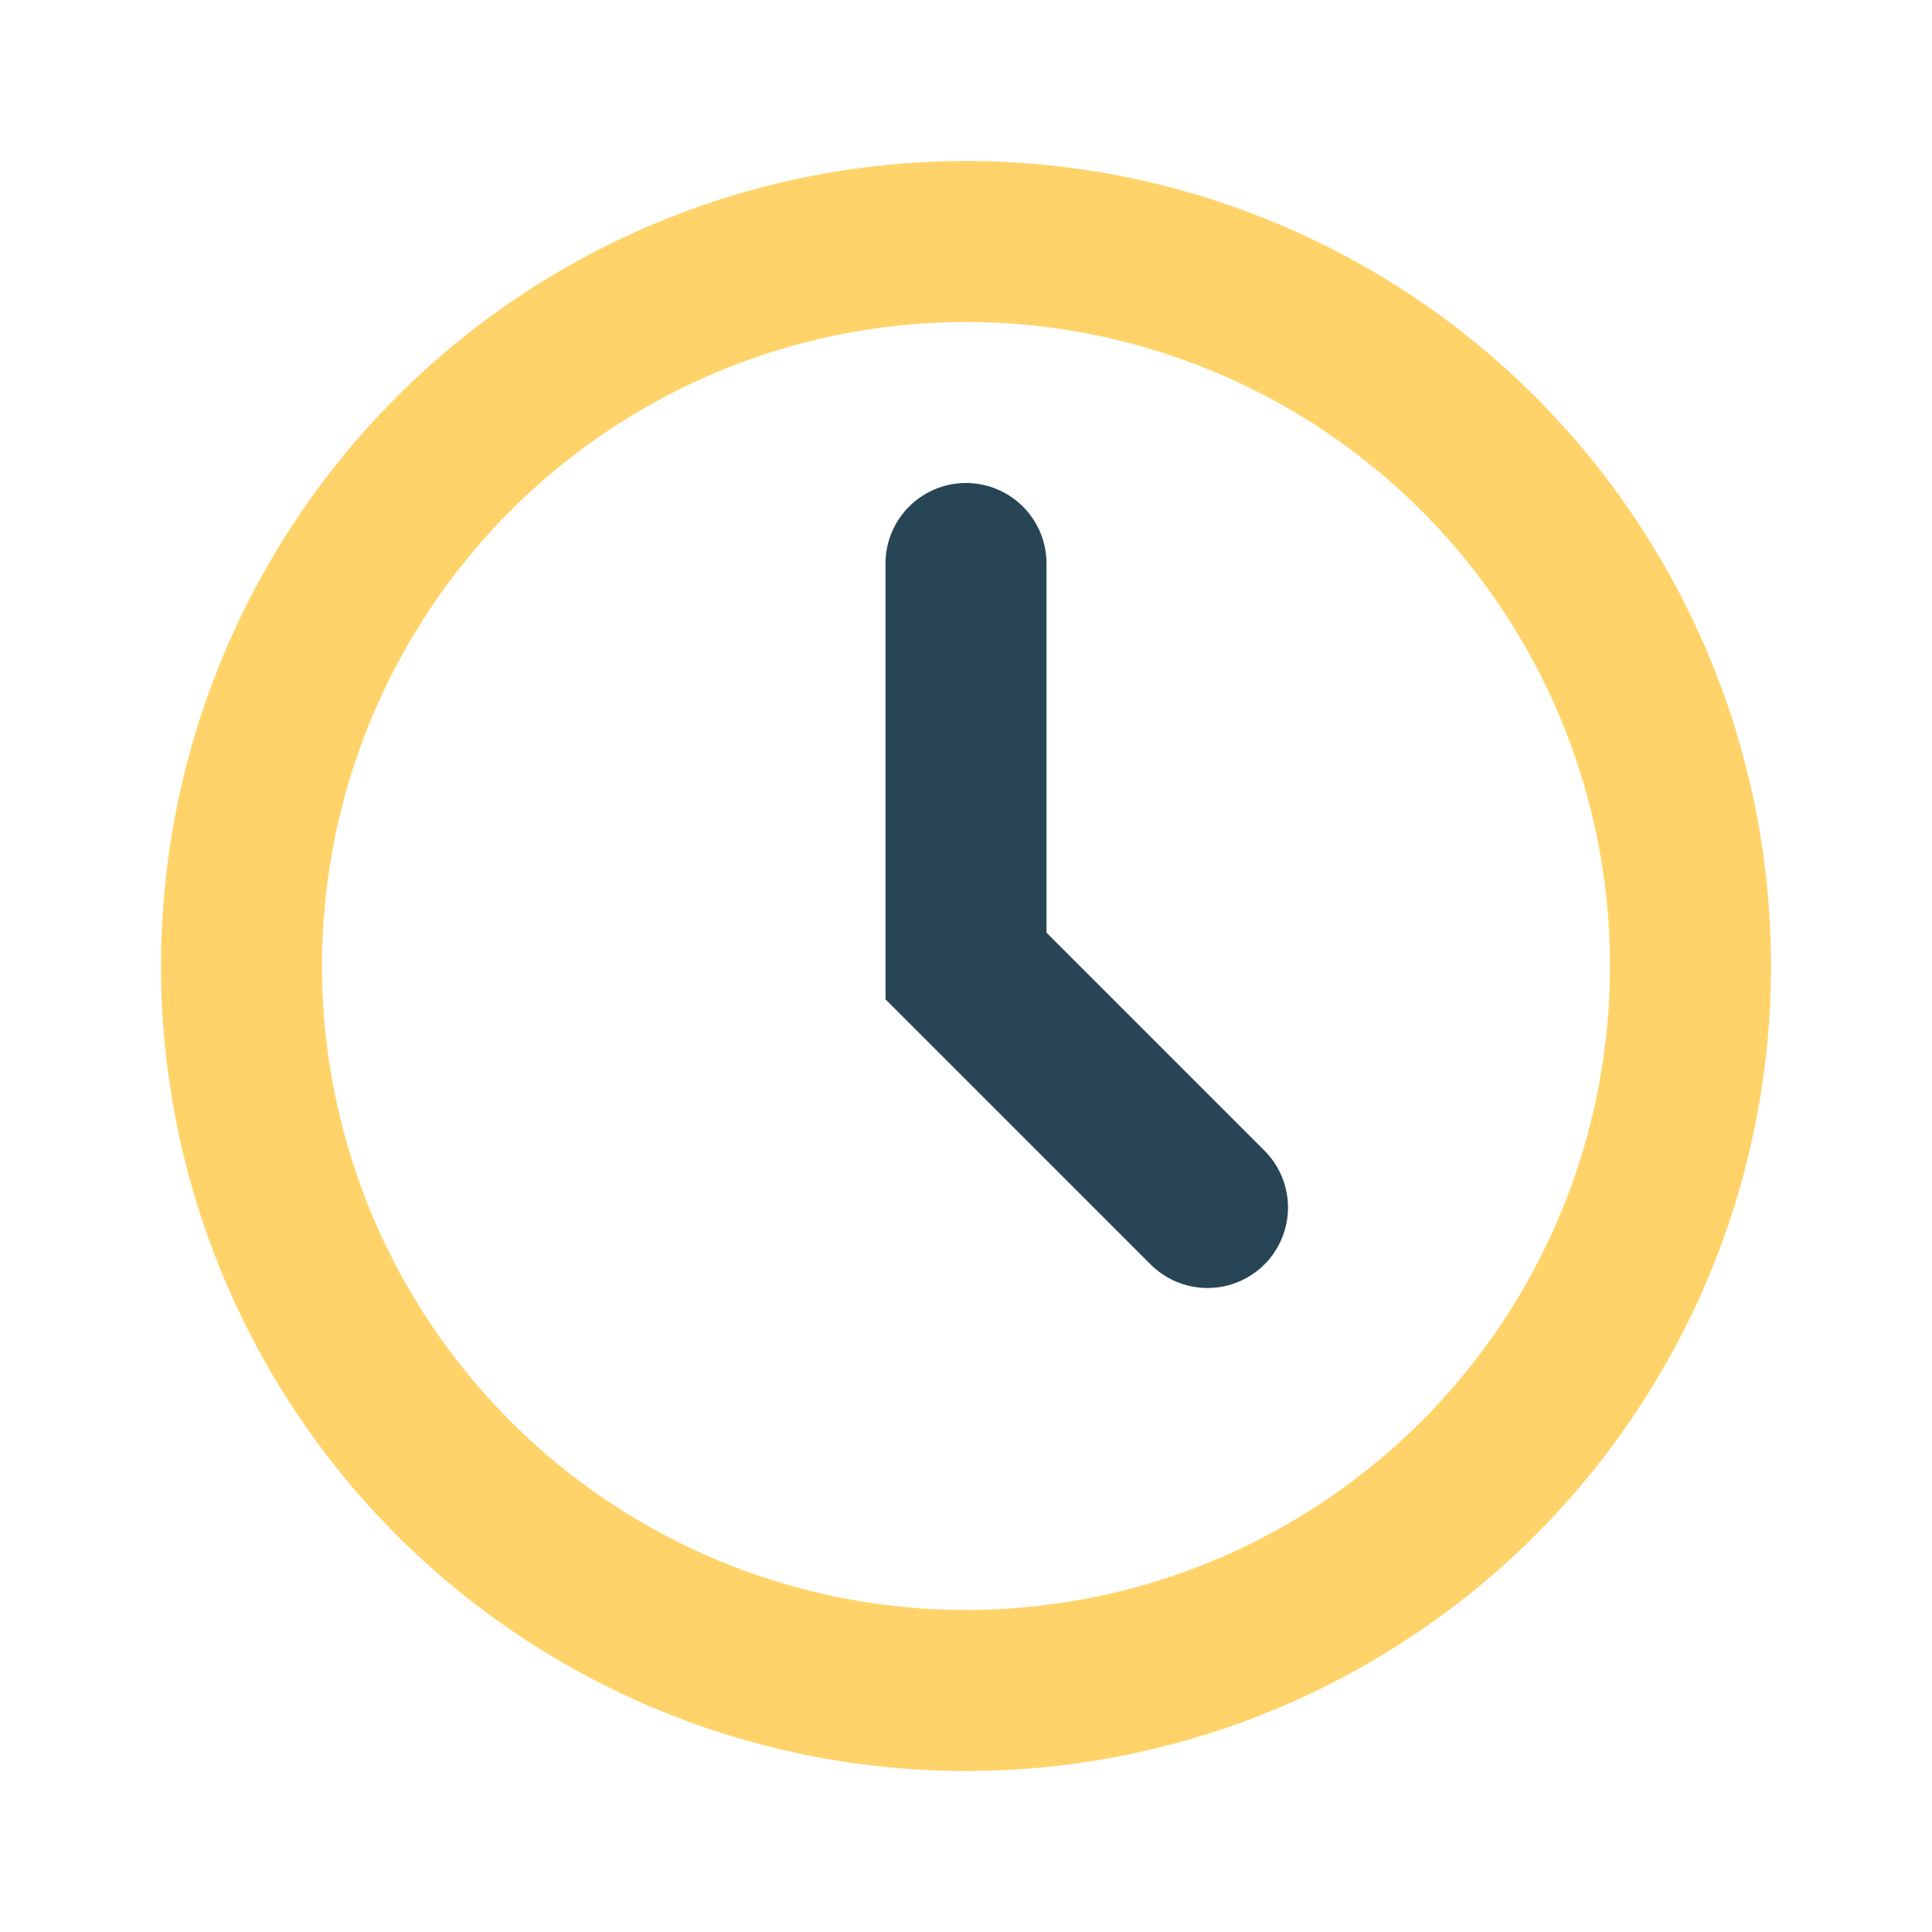
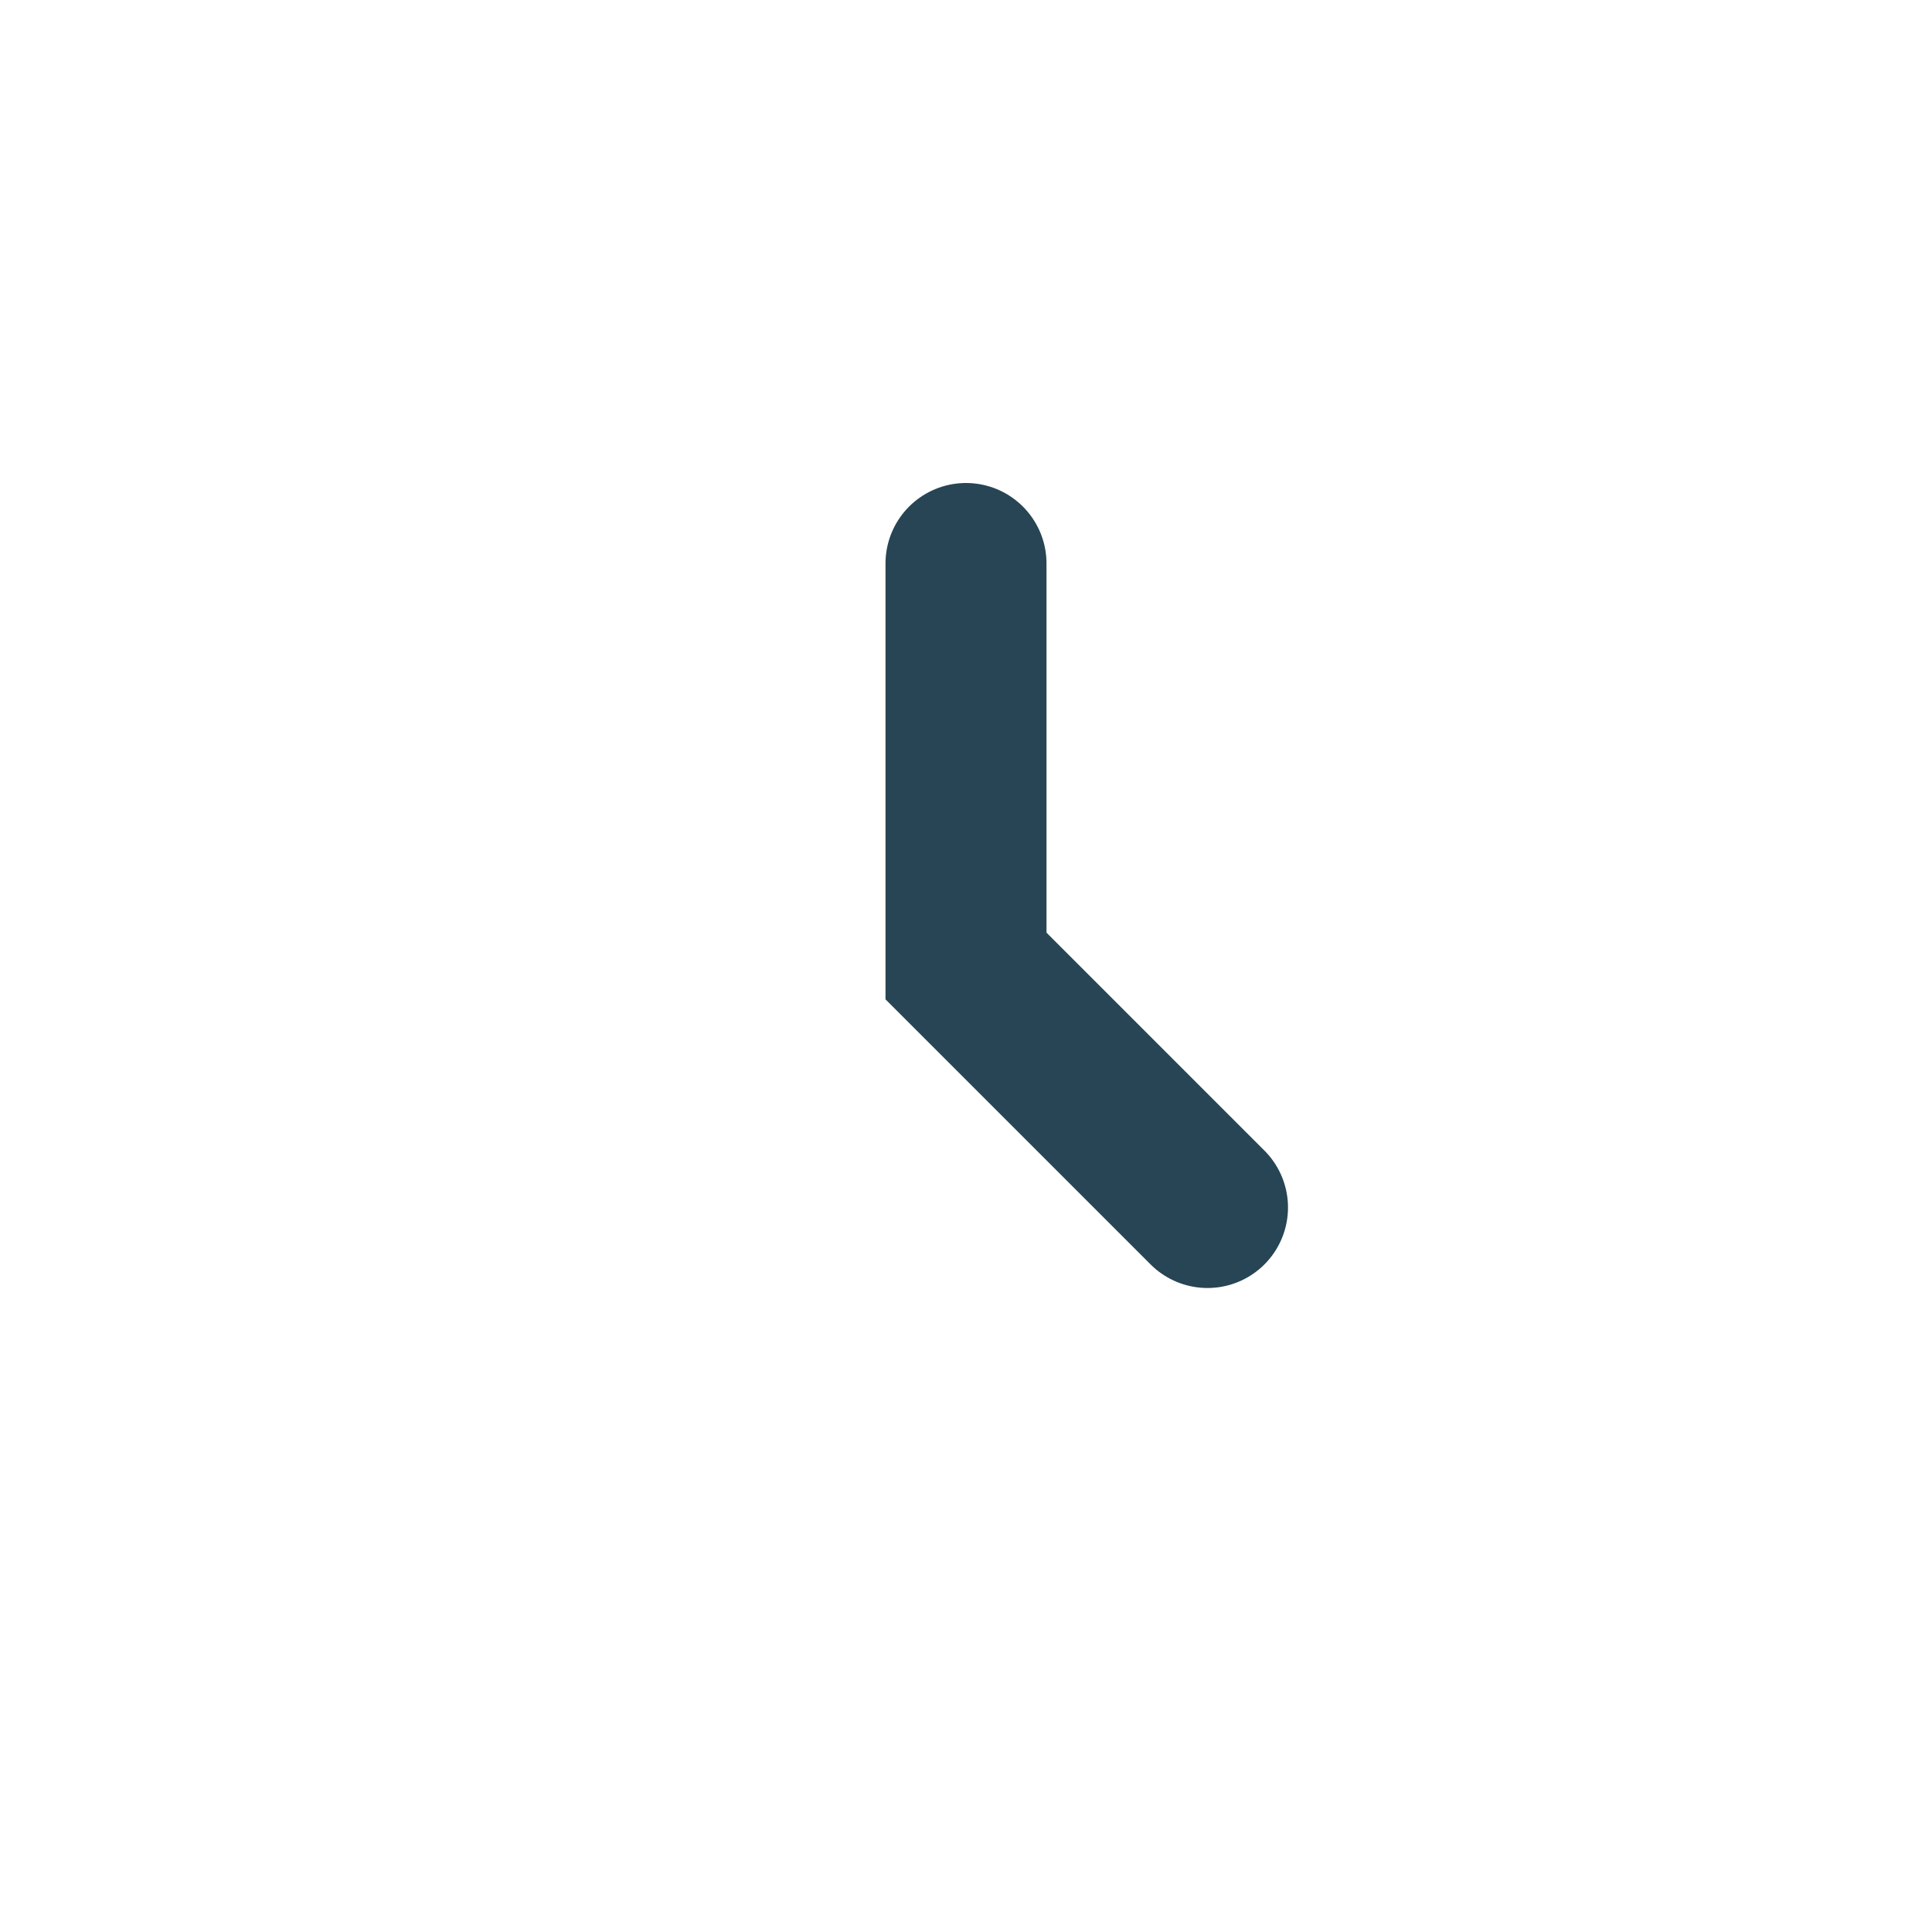
<svg xmlns="http://www.w3.org/2000/svg" width="24" height="24" viewBox="0 0 24 24">
-   <circle cx="12" cy="12" r="9" fill="none" stroke="#FFD369" stroke-width="2" />
  <path d="M12 7v5l3 3" stroke="#274554" stroke-width="2" stroke-linecap="round" fill="none" />
</svg>